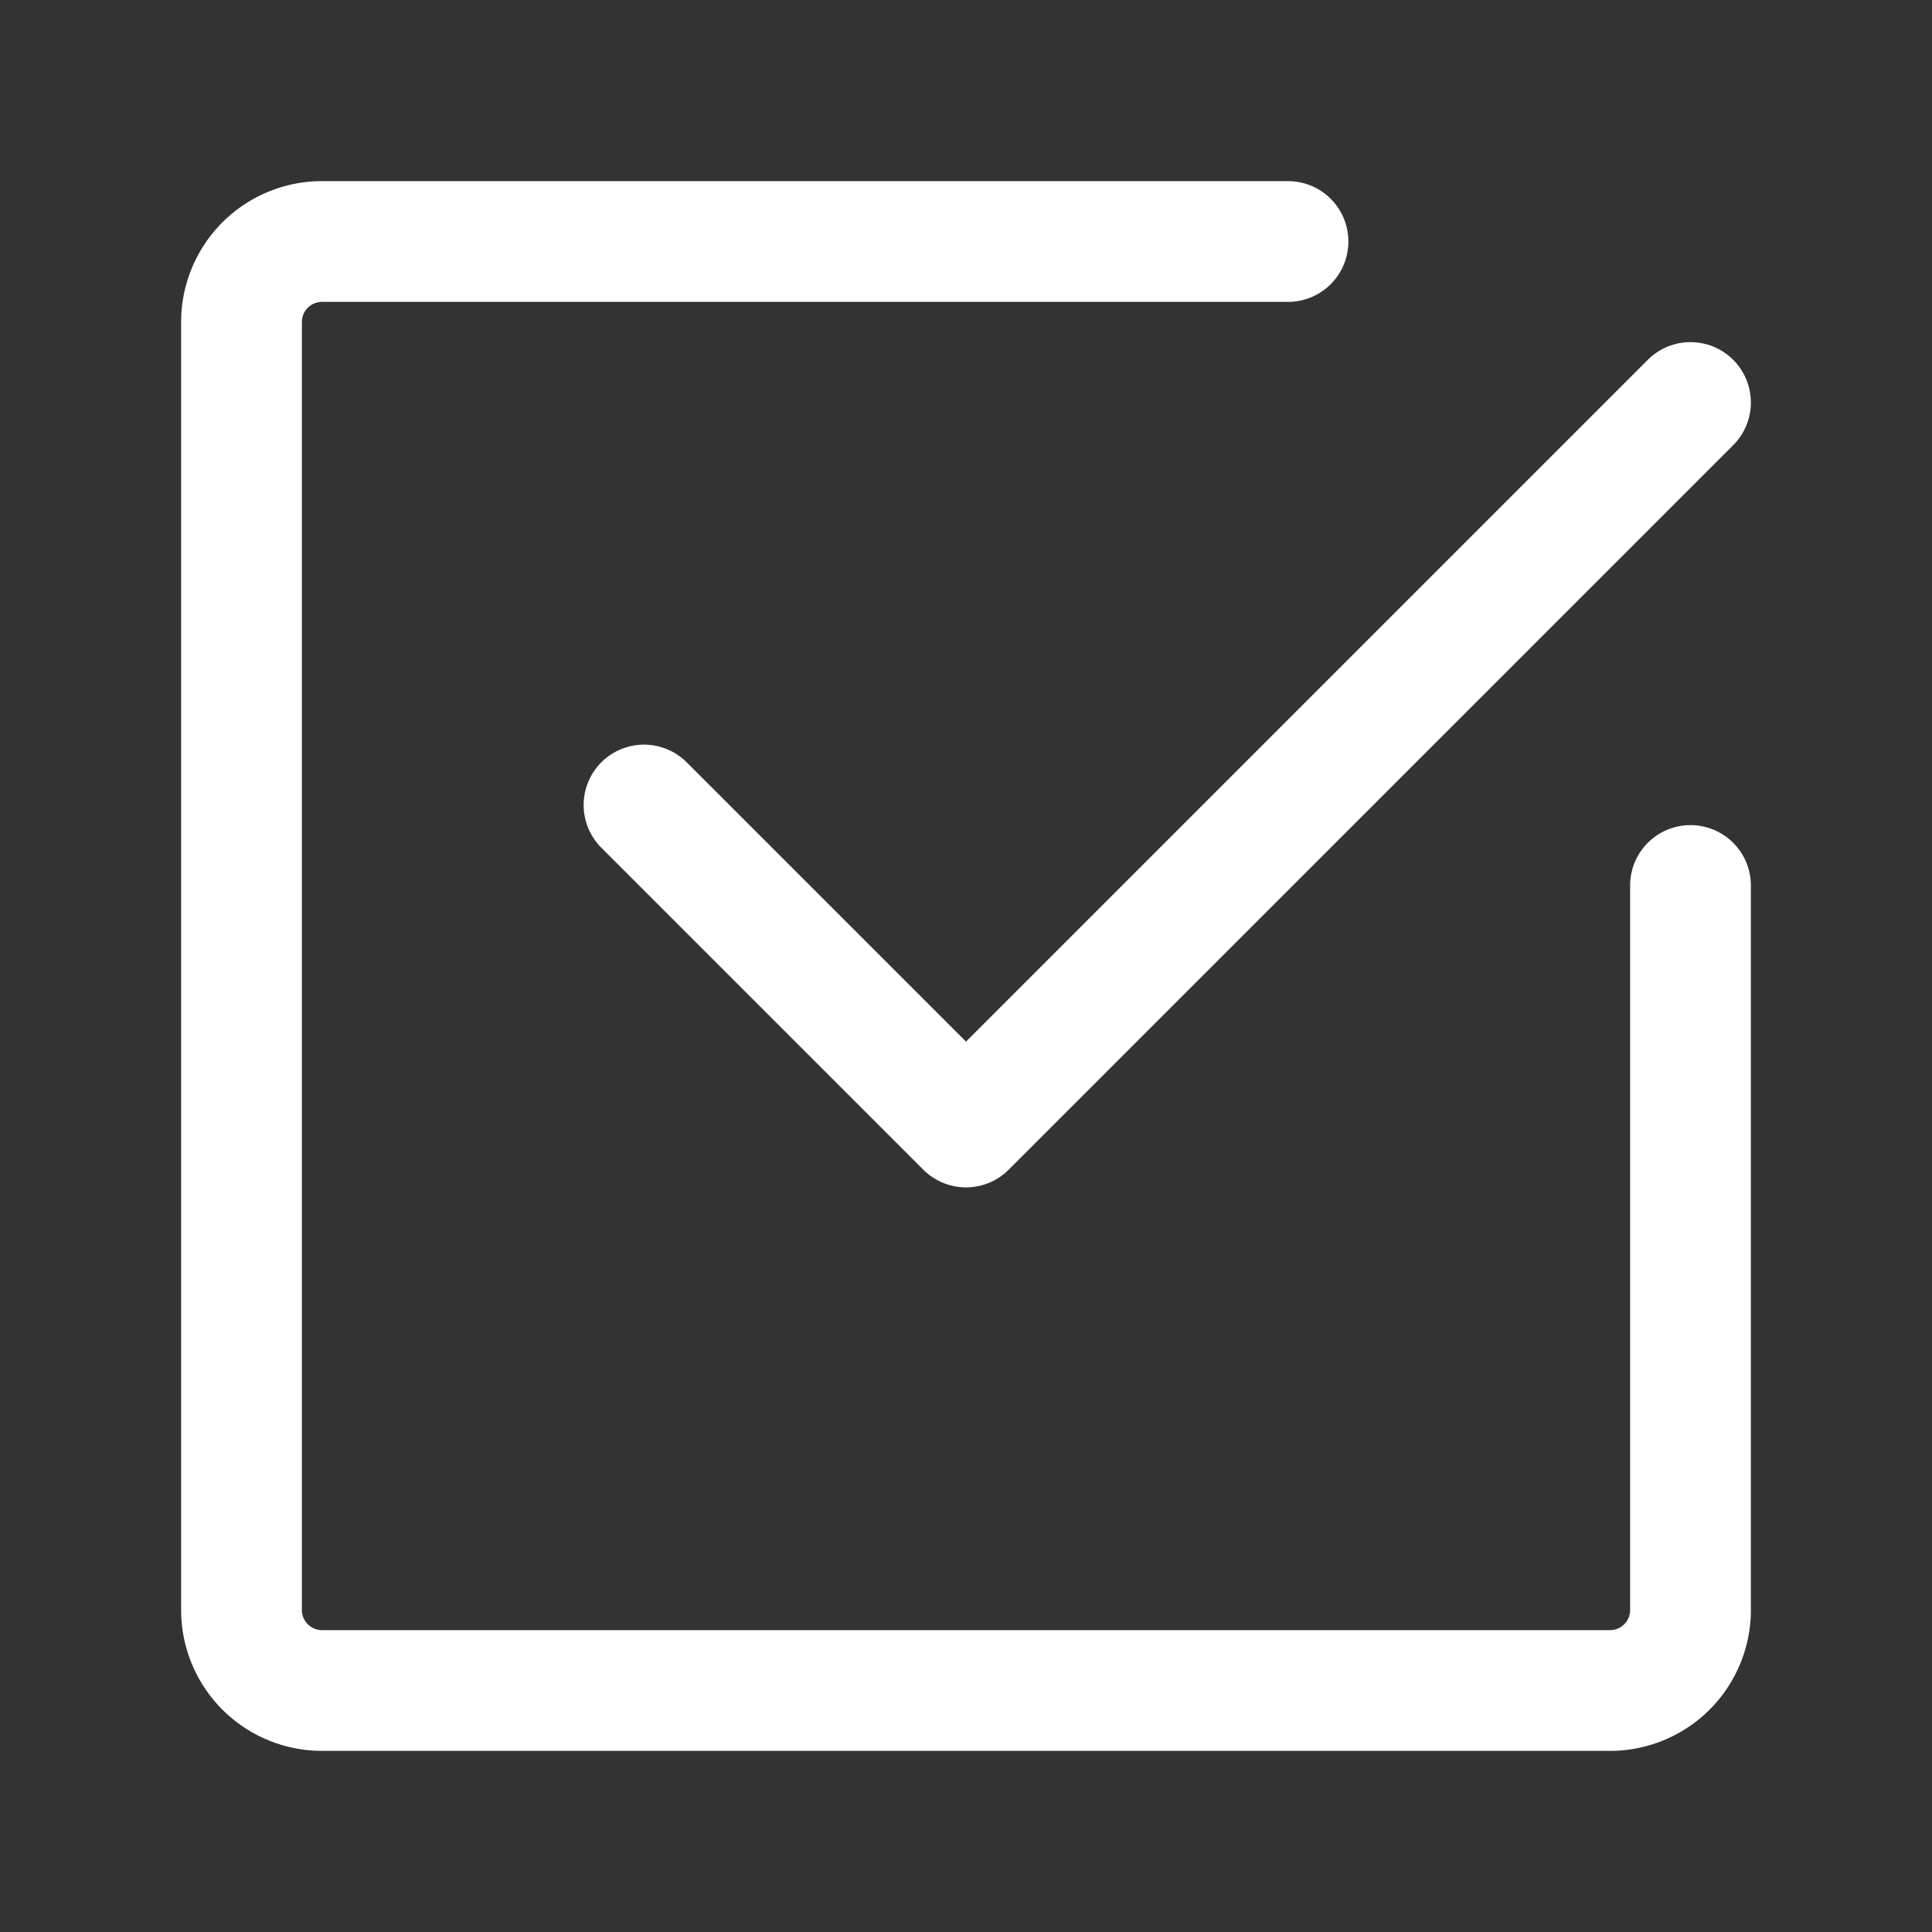
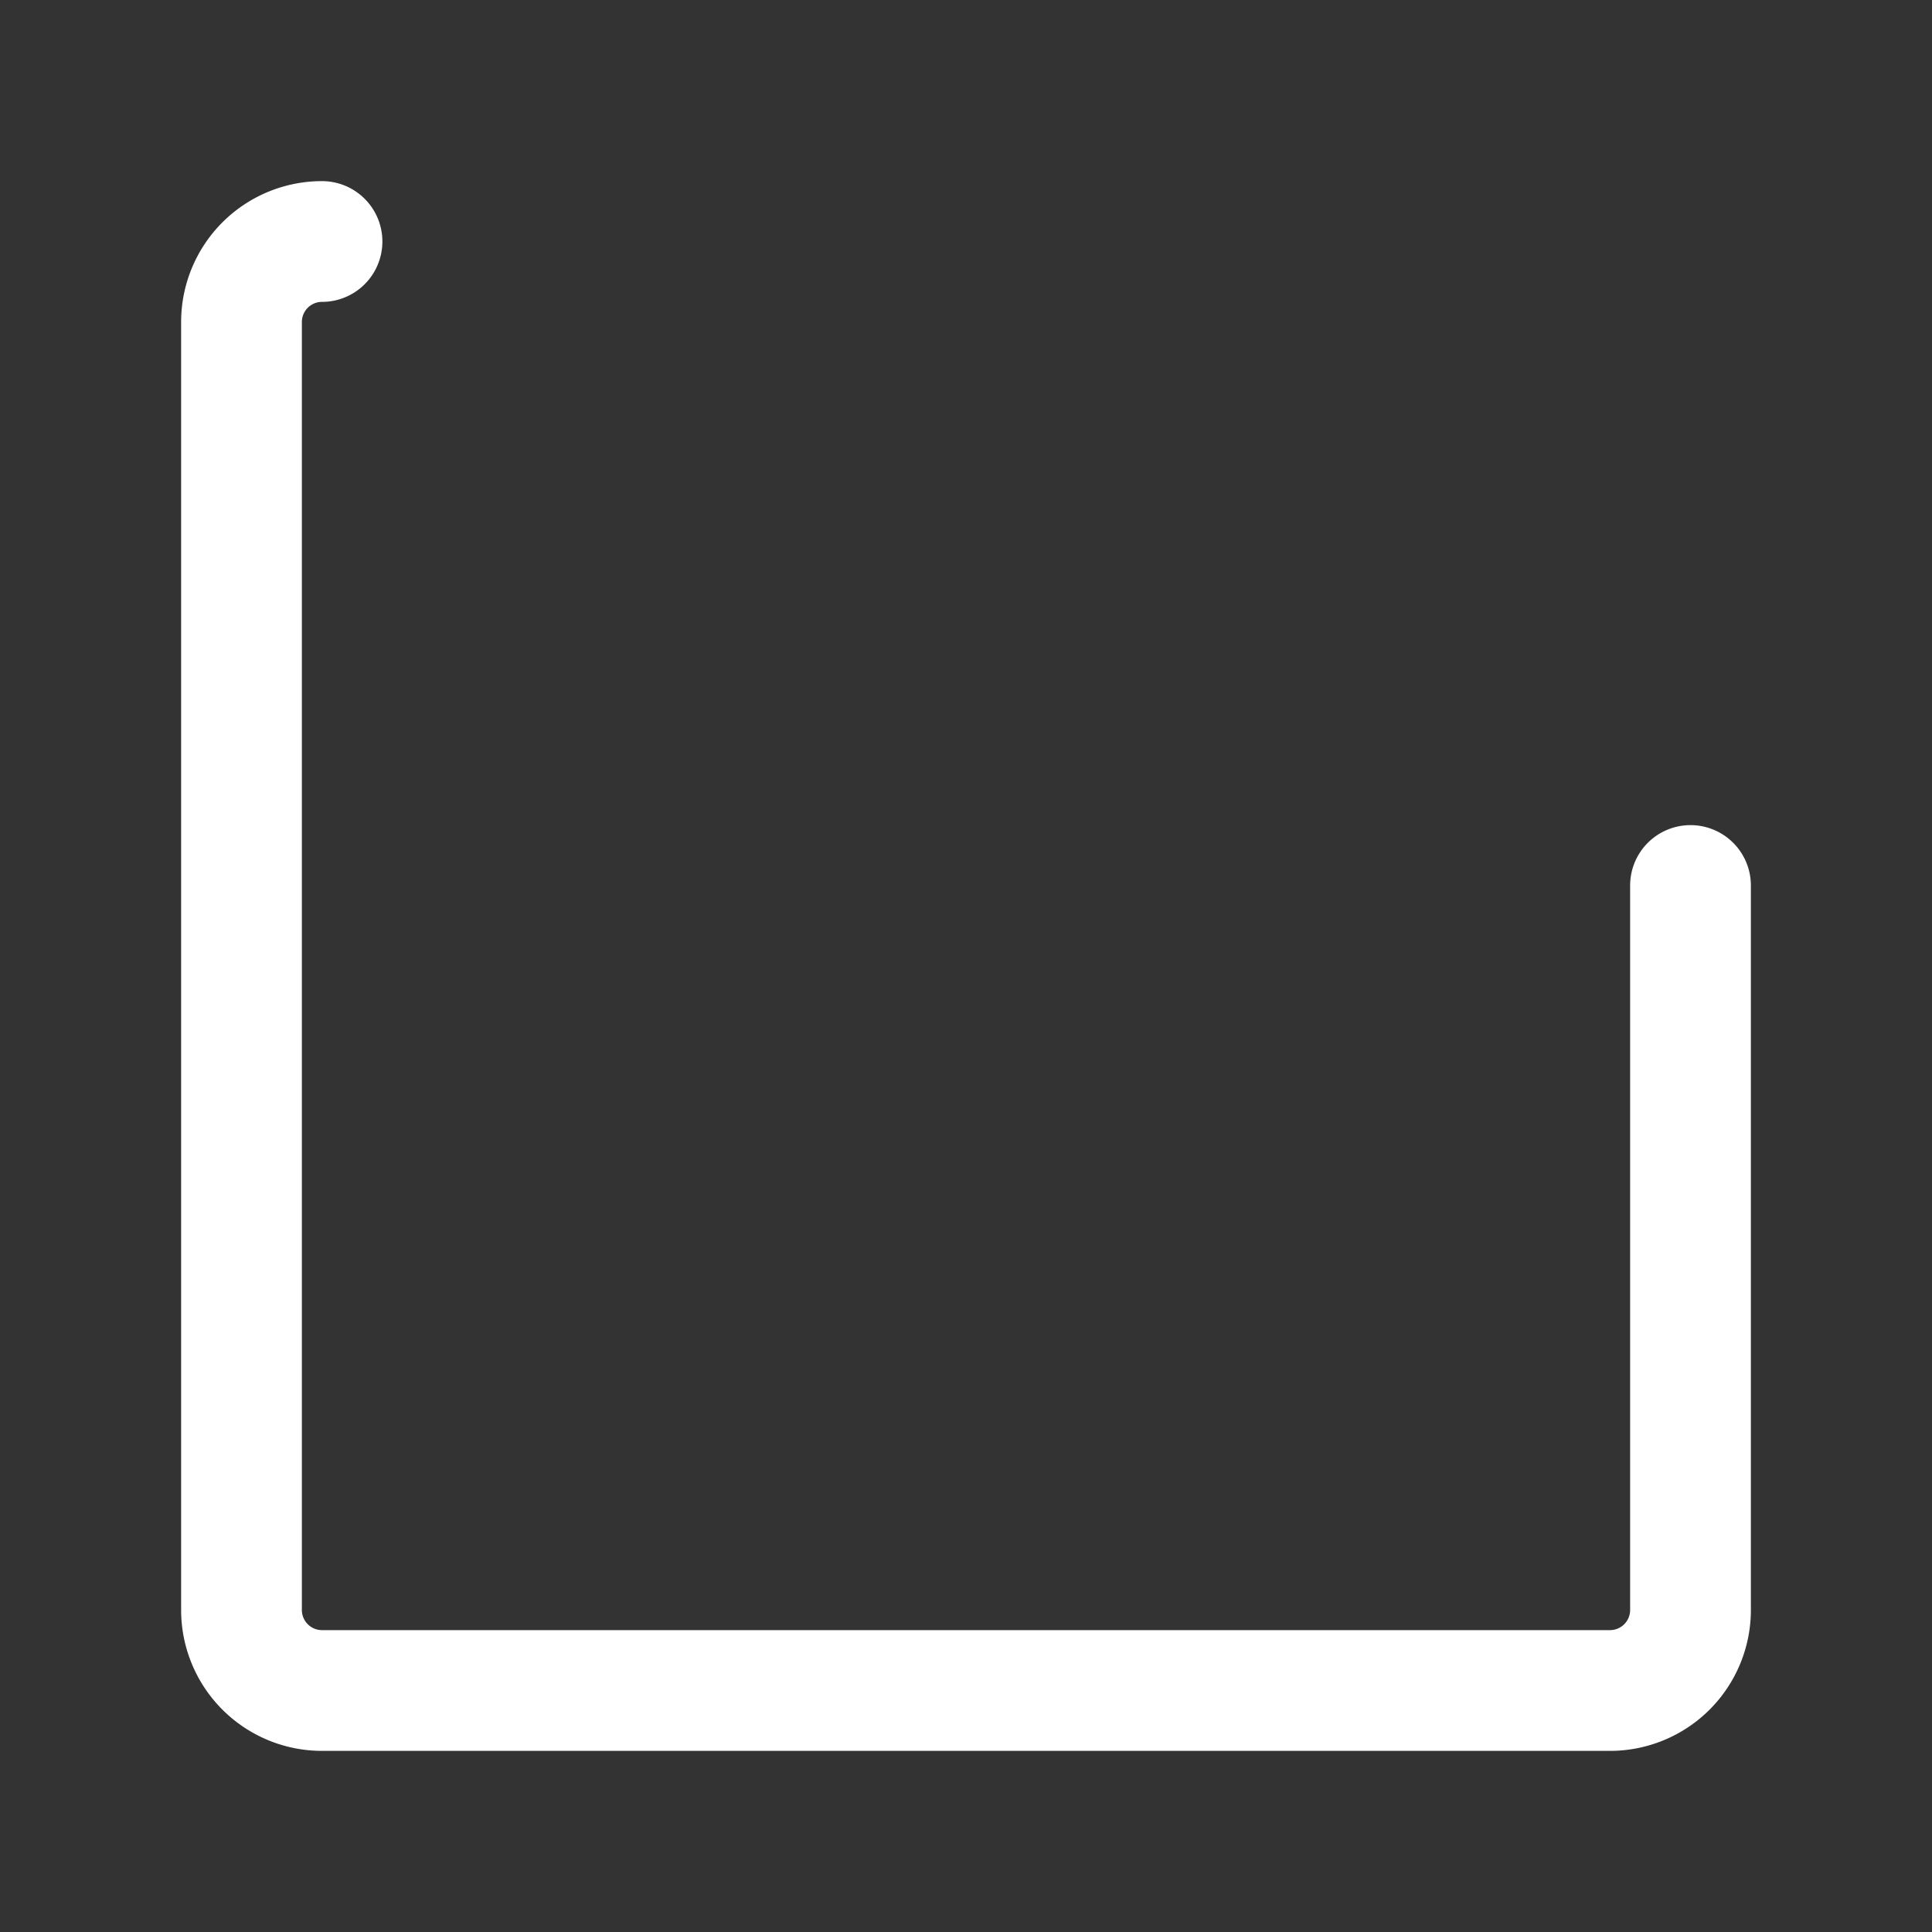
<svg xmlns="http://www.w3.org/2000/svg" fill="#fff" width="24px" height="24px" viewBox="0 0 24 24" id="check-mark-square-2" class="icon line">
  <rect x="0" y="0" width="24" height="24" fill="#333333" stroke="none" />
-   <path id="primary" d="M21,11v9a1,1,0,0,1-1,1H4a1,1,0,0,1-1-1V4A1,1,0,0,1,4,3H16" style="fill: none; stroke: #fff; stroke-linecap: round; stroke-linejoin: round; stroke-width: 1.5;" />
-   <polyline id="primary-2" data-name="primary" points="21 5 12 14 8 10" style="fill: none; stroke: #fff; stroke-linecap: round; stroke-linejoin: round; stroke-width: 1.5;" />
+   <path id="primary" d="M21,11v9a1,1,0,0,1-1,1H4a1,1,0,0,1-1-1V4A1,1,0,0,1,4,3" style="fill: none; stroke: #fff; stroke-linecap: round; stroke-linejoin: round; stroke-width: 1.5;" />
</svg>